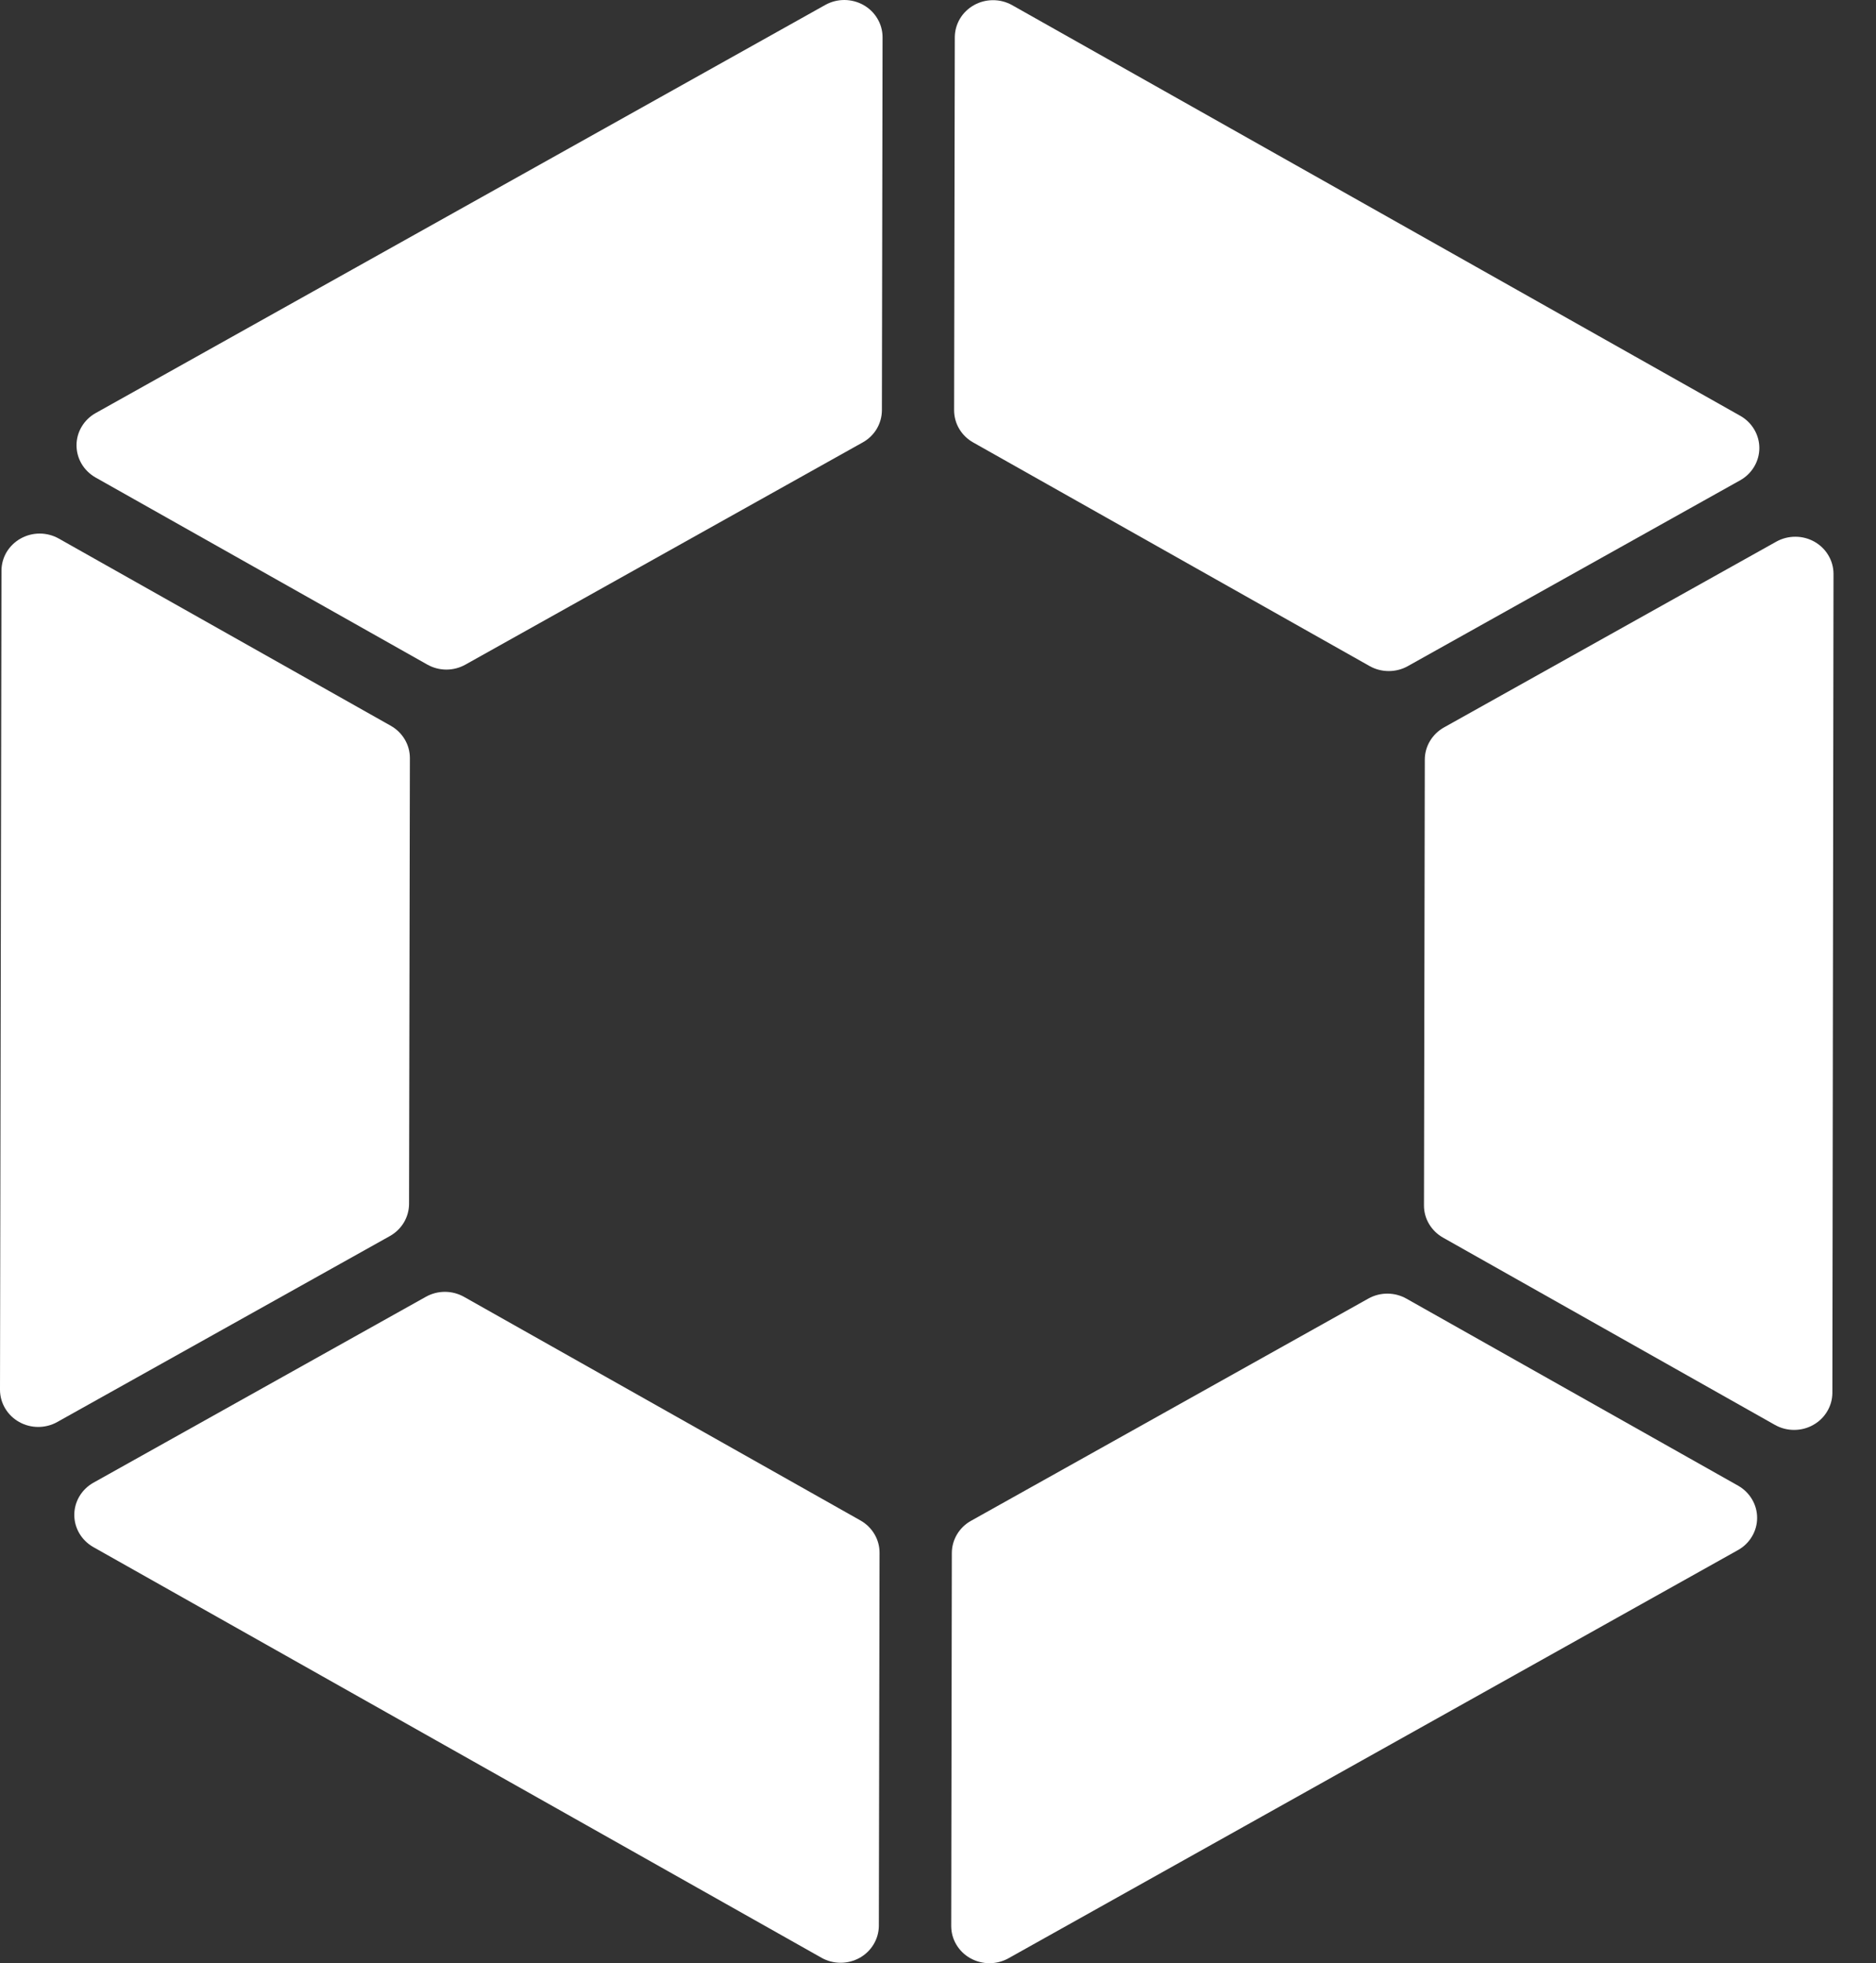
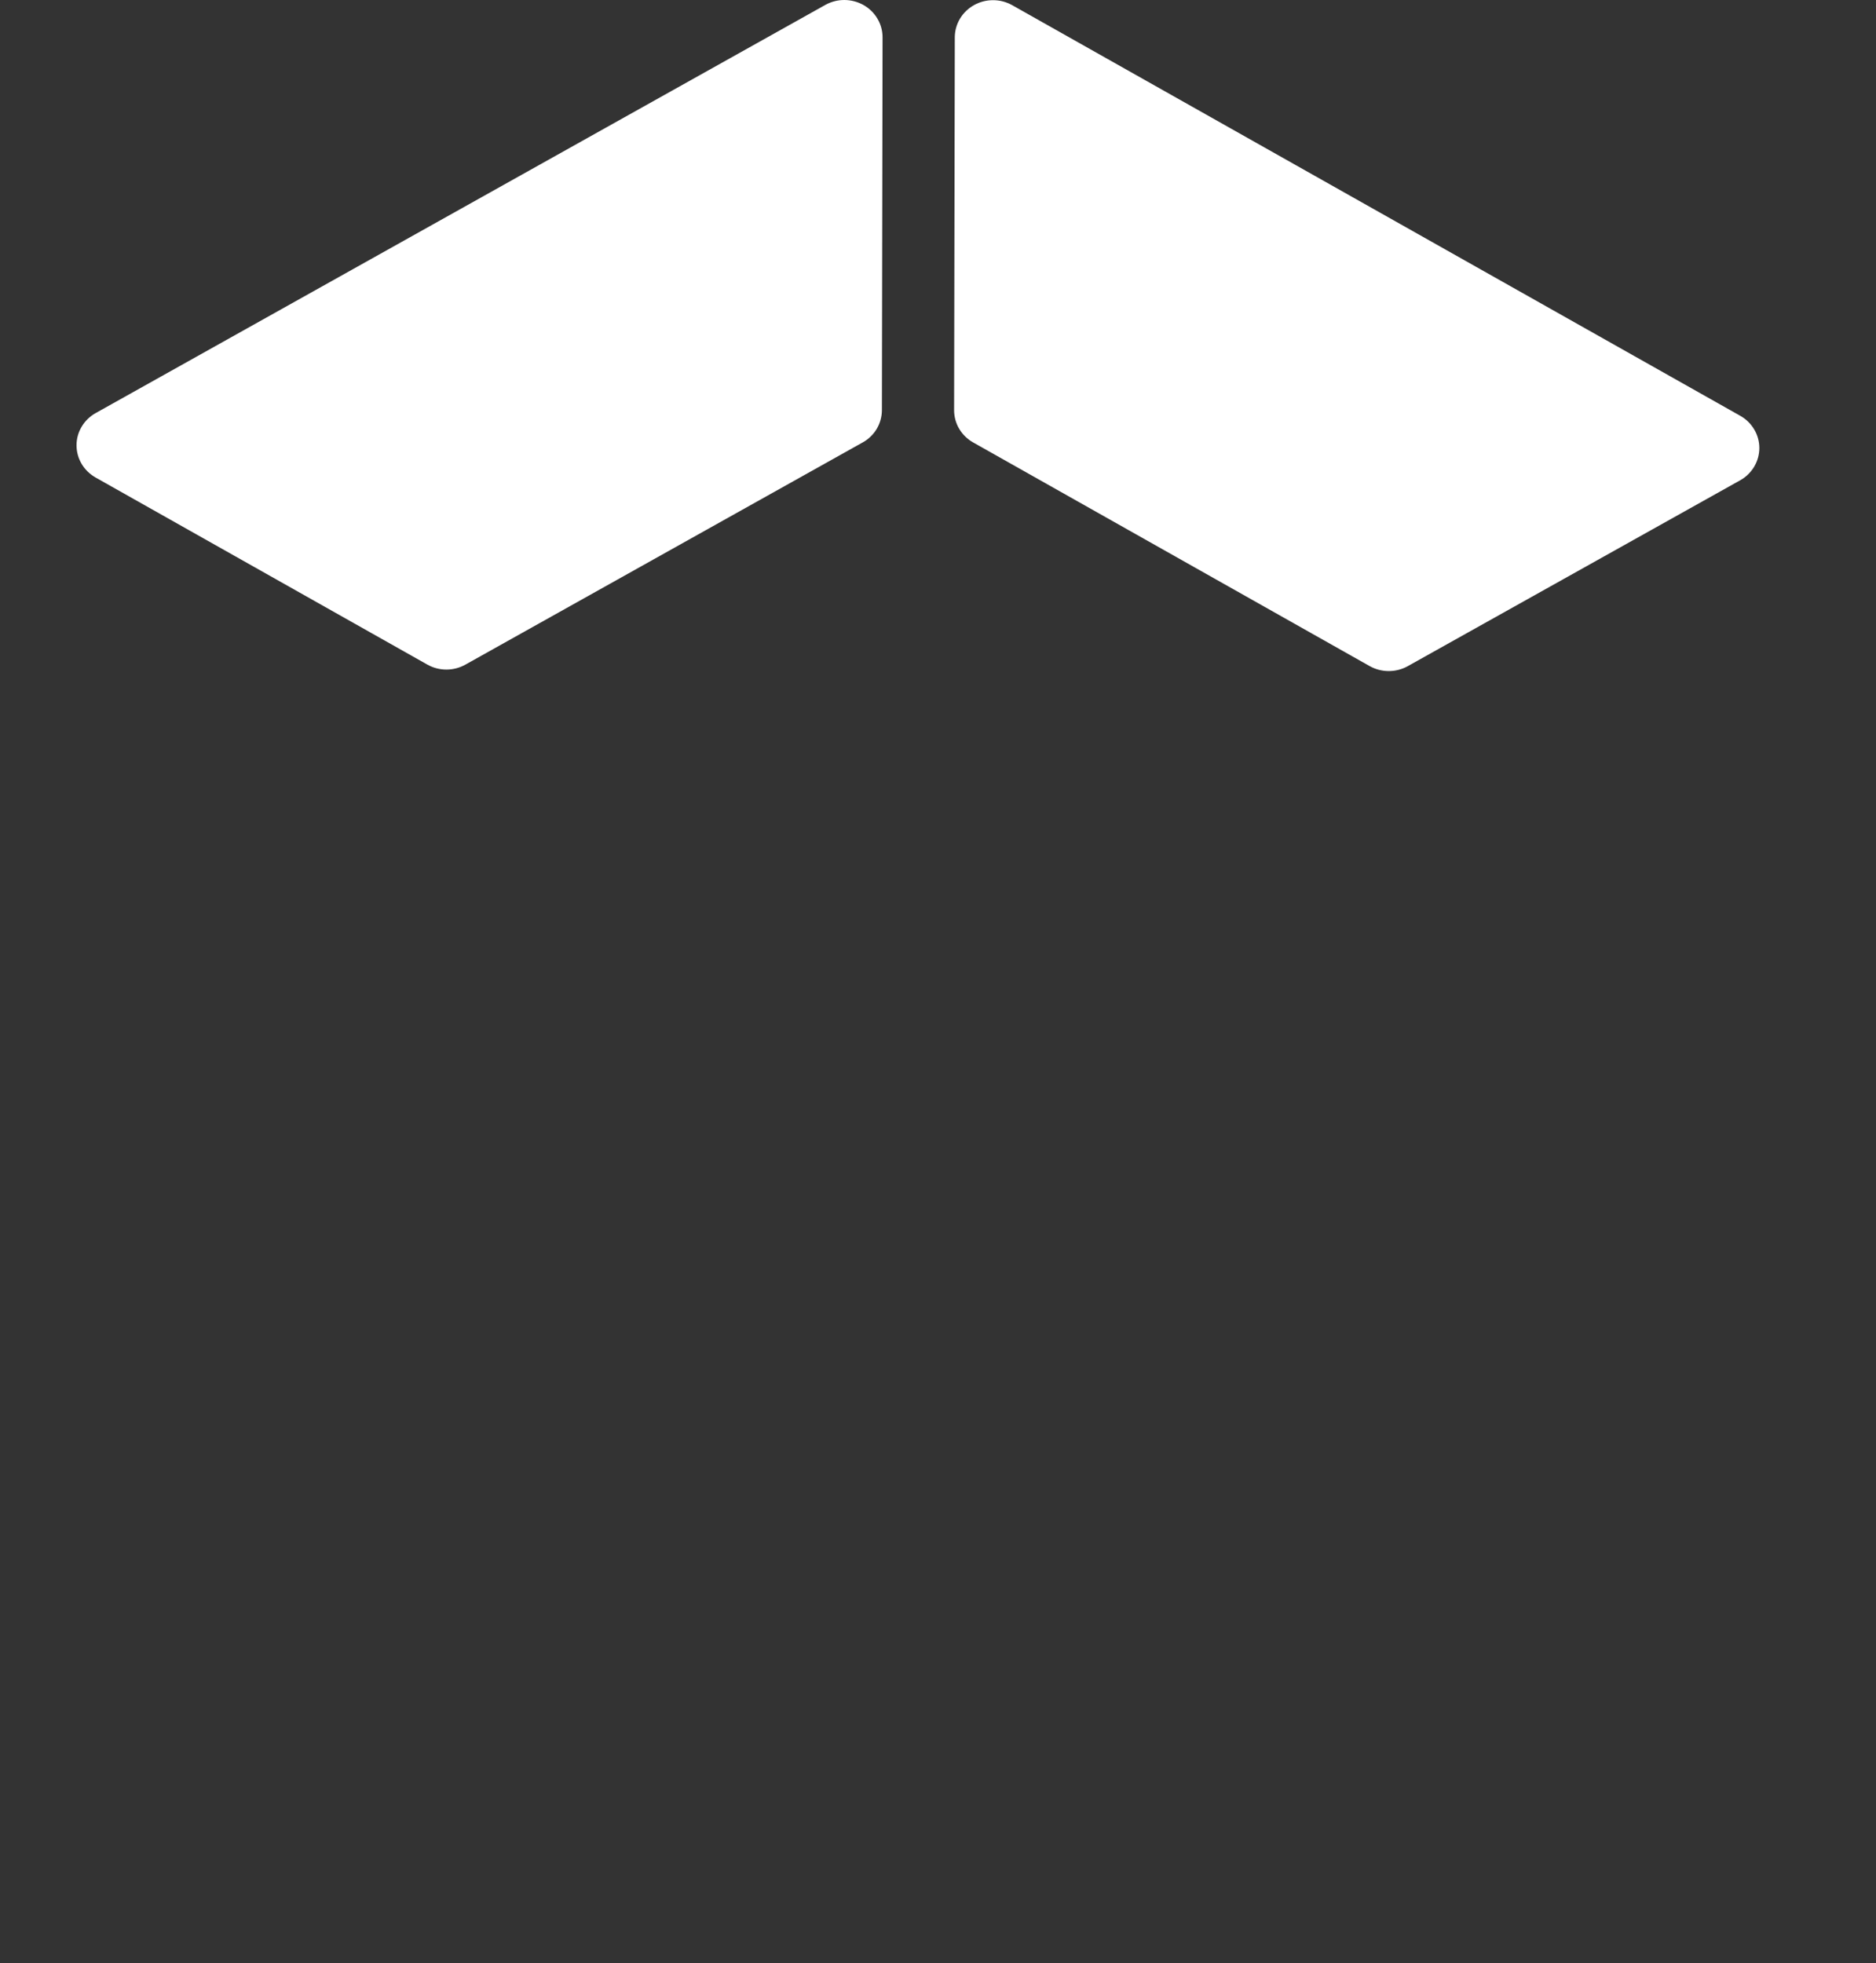
<svg xmlns="http://www.w3.org/2000/svg" width="43" height="45" viewBox="0 0 43 45" fill="none">
  <rect x="0" y="0" width="43" height="45" fill="#333333" stroke="none" />
-   <path d="M20.144 44.145L20.16 35.588C20.16 35.438 20.119 35.292 20.042 35.163C19.965 35.033 19.855 34.926 19.722 34.851L10.636 29.726C10.502 29.651 10.351 29.611 10.197 29.611C10.044 29.611 9.892 29.651 9.759 29.726L2.136 33.989C2.004 34.064 1.895 34.172 1.819 34.3C1.743 34.429 1.703 34.576 1.703 34.724C1.703 34.873 1.743 35.019 1.819 35.148C1.895 35.277 2.004 35.384 2.136 35.46L18.833 44.877C18.965 44.951 19.116 44.99 19.268 44.99C19.421 44.99 19.571 44.951 19.704 44.877C19.837 44.803 19.947 44.696 20.024 44.568C20.101 44.44 20.143 44.294 20.144 44.145Z" fill="white" />
-   <path d="M9.376 27.593L9.395 17.372C9.394 17.223 9.354 17.077 9.277 16.948C9.2 16.818 9.09 16.711 8.957 16.636L1.348 12.345C1.215 12.27 1.065 12.231 0.912 12.23C0.758 12.23 0.608 12.269 0.475 12.343C0.342 12.417 0.231 12.524 0.153 12.652C0.076 12.781 0.035 12.928 0.034 13.077L0 31.856C0 32.006 0.041 32.153 0.118 32.282C0.195 32.412 0.305 32.519 0.439 32.594C0.572 32.669 0.723 32.708 0.876 32.708C1.03 32.708 1.181 32.669 1.314 32.594L8.939 28.331C9.072 28.256 9.182 28.148 9.259 28.019C9.335 27.889 9.376 27.742 9.376 27.593Z" fill="white" />
-   <path d="M39.846 34.058L32.237 29.767C32.104 29.692 31.953 29.652 31.799 29.652C31.645 29.652 31.494 29.692 31.361 29.767L22.256 34.86C22.123 34.934 22.013 35.041 21.936 35.17C21.859 35.299 21.818 35.445 21.817 35.594L21.803 44.152C21.804 44.301 21.844 44.447 21.921 44.575C21.998 44.704 22.107 44.81 22.239 44.885C22.372 44.959 22.521 44.999 22.674 45C22.827 45.001 22.977 44.963 23.11 44.89L39.839 35.529C39.971 35.455 40.081 35.348 40.157 35.219C40.234 35.09 40.275 34.944 40.275 34.796C40.276 34.647 40.237 34.501 40.161 34.371C40.086 34.242 39.977 34.134 39.846 34.058Z" fill="white" />
  <path d="M2.185 10.942L9.794 15.233C9.927 15.308 10.078 15.348 10.232 15.348C10.386 15.348 10.537 15.308 10.67 15.233L19.776 10.14C19.909 10.066 20.019 9.959 20.096 9.83C20.172 9.701 20.213 9.555 20.214 9.406L20.229 0.848C20.228 0.699 20.187 0.553 20.11 0.425C20.034 0.296 19.924 0.19 19.792 0.115C19.66 0.041 19.51 0.001 19.357 1.4046e-05C19.205 -0.001 19.055 0.037 18.922 0.11L2.188 9.471C2.056 9.546 1.947 9.653 1.871 9.782C1.794 9.911 1.754 10.057 1.754 10.206C1.754 10.354 1.793 10.5 1.869 10.63C1.945 10.759 2.054 10.866 2.185 10.942Z" fill="white" />
  <path d="M21.885 0.848L21.869 9.406C21.87 9.555 21.91 9.702 21.987 9.831C22.064 9.96 22.174 10.068 22.307 10.142L31.394 15.268C31.527 15.343 31.678 15.382 31.832 15.382C31.986 15.382 32.137 15.343 32.27 15.268L39.894 11.005C40.025 10.93 40.135 10.822 40.21 10.693C40.286 10.564 40.326 10.418 40.326 10.269C40.326 10.121 40.286 9.975 40.21 9.846C40.135 9.717 40.025 9.609 39.894 9.534L23.194 0.115C23.061 0.042 22.911 0.003 22.759 0.004C22.606 0.004 22.456 0.044 22.324 0.118C22.192 0.192 22.082 0.298 22.005 0.426C21.928 0.554 21.887 0.7 21.885 0.848Z" fill="white" />
-   <path d="M32.658 17.412L32.639 27.634C32.639 27.783 32.68 27.93 32.757 28.058C32.834 28.187 32.944 28.294 33.077 28.369L40.685 32.662C40.818 32.737 40.969 32.776 41.122 32.776C41.276 32.776 41.426 32.738 41.559 32.663C41.693 32.589 41.803 32.482 41.88 32.353C41.958 32.224 41.999 32.078 42 31.929L42.026 13.149C42.025 13.001 41.984 12.855 41.907 12.727C41.831 12.598 41.721 12.492 41.589 12.417C41.457 12.343 41.307 12.303 41.155 12.303C41.002 12.302 40.852 12.34 40.719 12.413L33.094 16.676C32.962 16.751 32.852 16.858 32.775 16.988C32.698 17.117 32.658 17.263 32.658 17.412Z" fill="white" />
</svg>